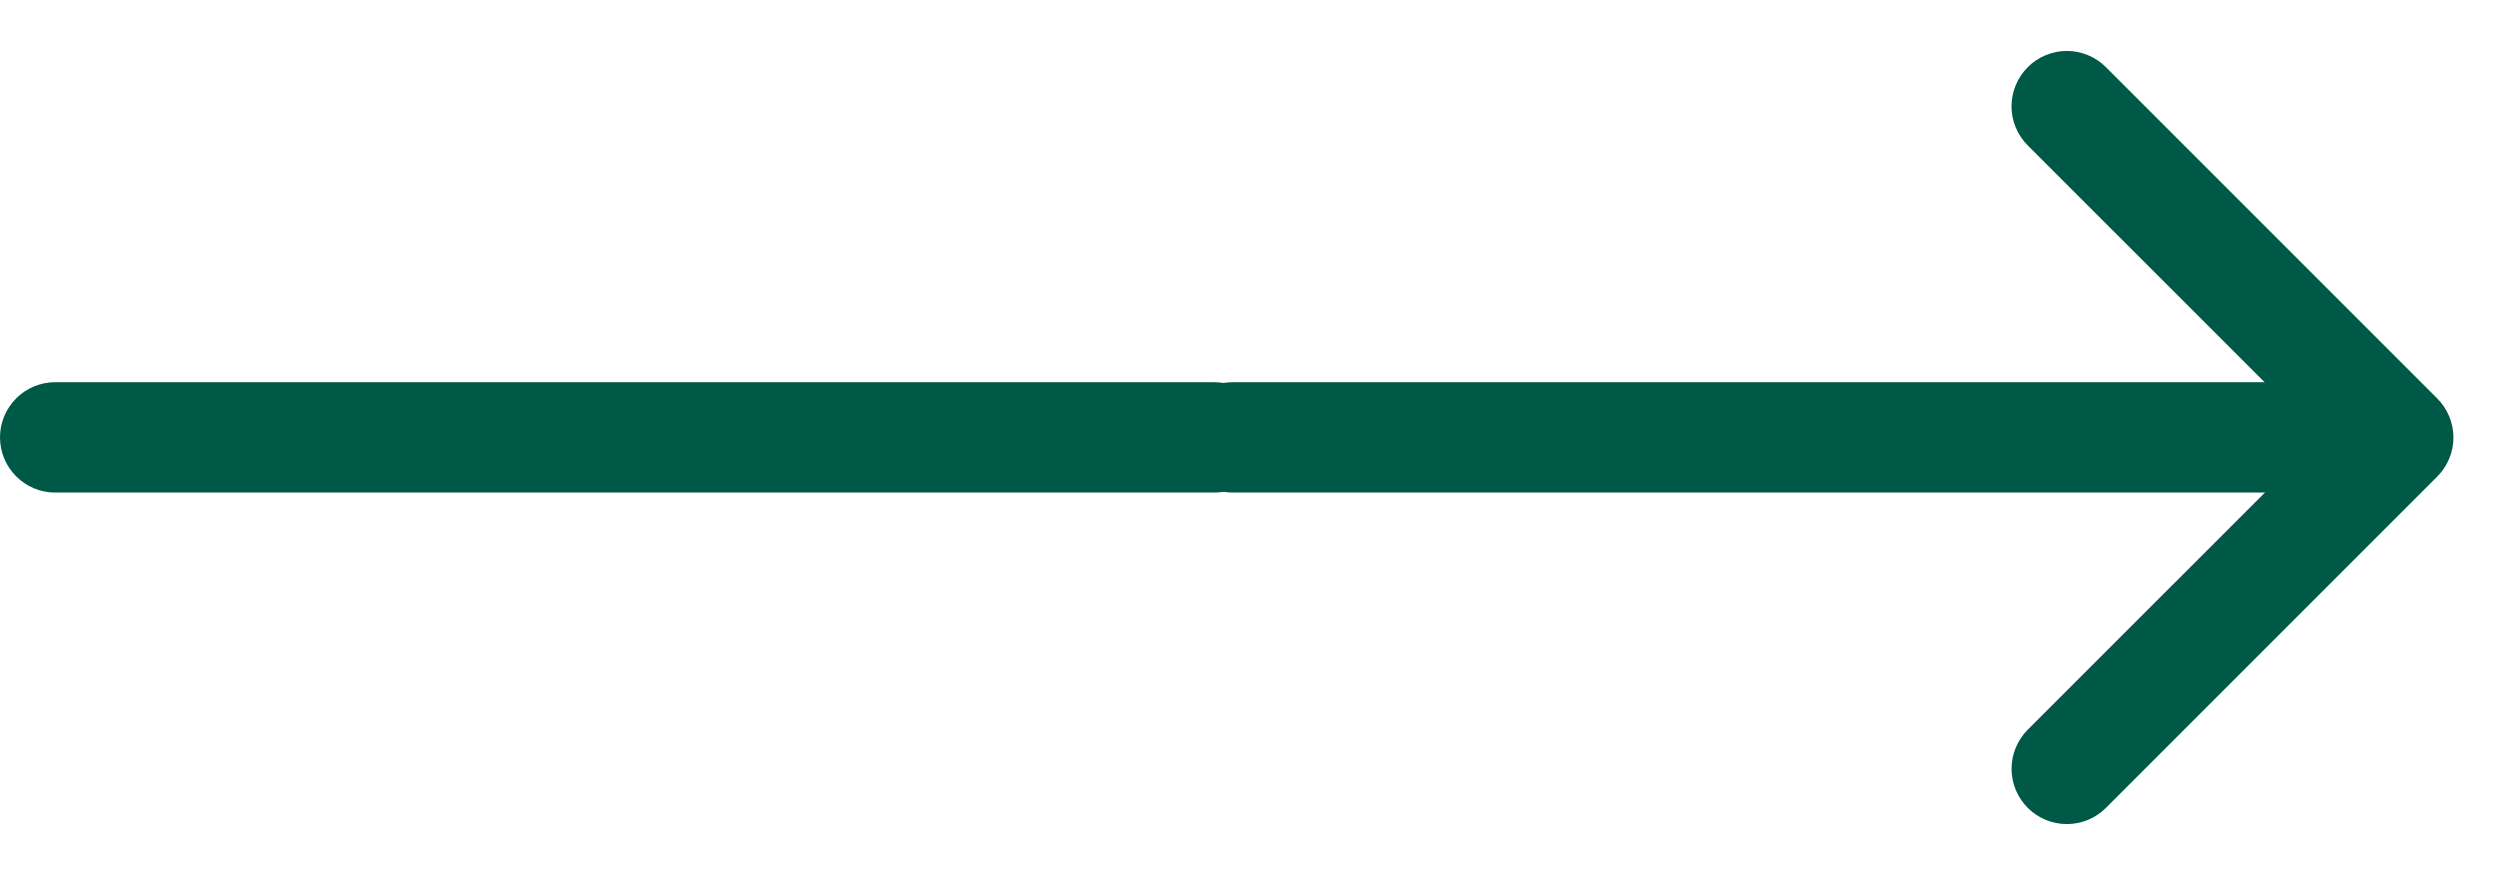
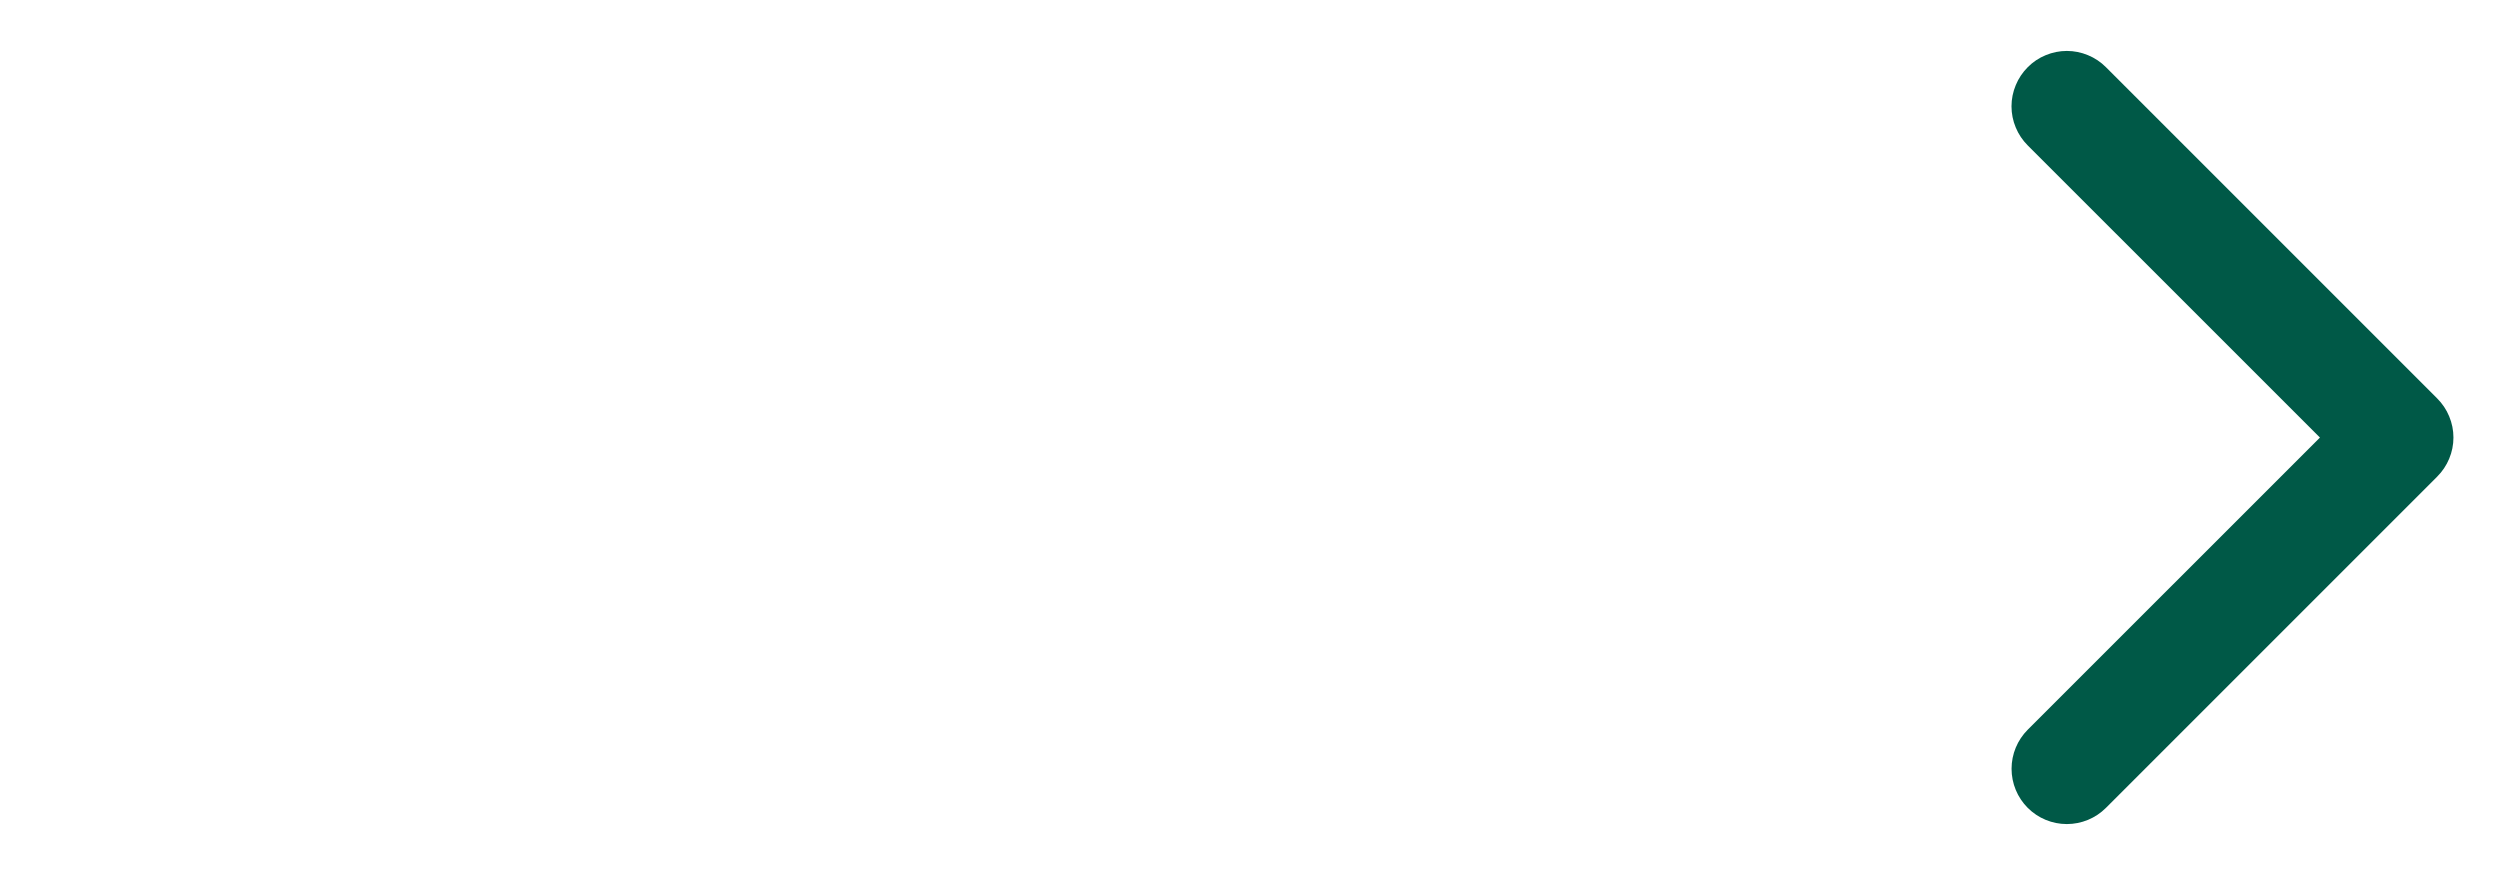
<svg xmlns="http://www.w3.org/2000/svg" width="40" height="14" viewBox="0 0 40 14" fill="none">
  <path fill-rule="evenodd" clip-rule="evenodd" d="M32.444 1.075C32.526 0.992 32.623 0.927 32.731 0.883C32.838 0.838 32.953 0.815 33.069 0.815C33.186 0.815 33.301 0.838 33.408 0.883C33.515 0.927 33.613 0.992 33.695 1.075L38.995 6.375C39.077 6.457 39.143 6.554 39.187 6.662C39.232 6.769 39.255 6.884 39.255 7C39.255 7.117 39.232 7.232 39.187 7.339C39.143 7.446 39.077 7.544 38.995 7.626L33.695 12.926C33.529 13.092 33.304 13.185 33.069 13.185C32.835 13.185 32.61 13.092 32.444 12.926C32.278 12.76 32.185 12.535 32.185 12.3C32.185 12.066 32.278 11.841 32.444 11.675L37.119 7.001L32.444 2.327C32.362 2.245 32.296 2.147 32.252 2.04C32.207 1.933 32.184 1.818 32.184 1.701C32.184 1.585 32.207 1.47 32.252 1.363C32.296 1.255 32.362 1.157 32.444 1.075Z" fill="#005947" />
-   <path fill-rule="evenodd" clip-rule="evenodd" d="M0 6.998C0 6.764 0.093 6.539 0.259 6.374C0.424 6.208 0.649 6.115 0.883 6.115H19.429C19.663 6.115 19.888 6.208 20.053 6.374C20.219 6.539 20.312 6.764 20.312 6.998C20.312 7.232 20.219 7.457 20.053 7.622C19.888 7.788 19.663 7.881 19.429 7.881H0.883C0.649 7.881 0.424 7.788 0.259 7.622C0.093 7.457 0 7.232 0 6.998Z" fill="#005947" />
-   <path fill-rule="evenodd" clip-rule="evenodd" d="M18.84 6.998C18.84 6.764 18.933 6.539 19.099 6.374C19.264 6.208 19.489 6.115 19.723 6.115H38.269C38.503 6.115 38.728 6.208 38.893 6.374C39.059 6.539 39.152 6.764 39.152 6.998C39.152 7.232 39.059 7.457 38.893 7.622C38.728 7.788 38.503 7.881 38.269 7.881H19.723C19.489 7.881 19.264 7.788 19.099 7.622C18.933 7.457 18.84 7.232 18.84 6.998Z" fill="#005947" />
</svg>